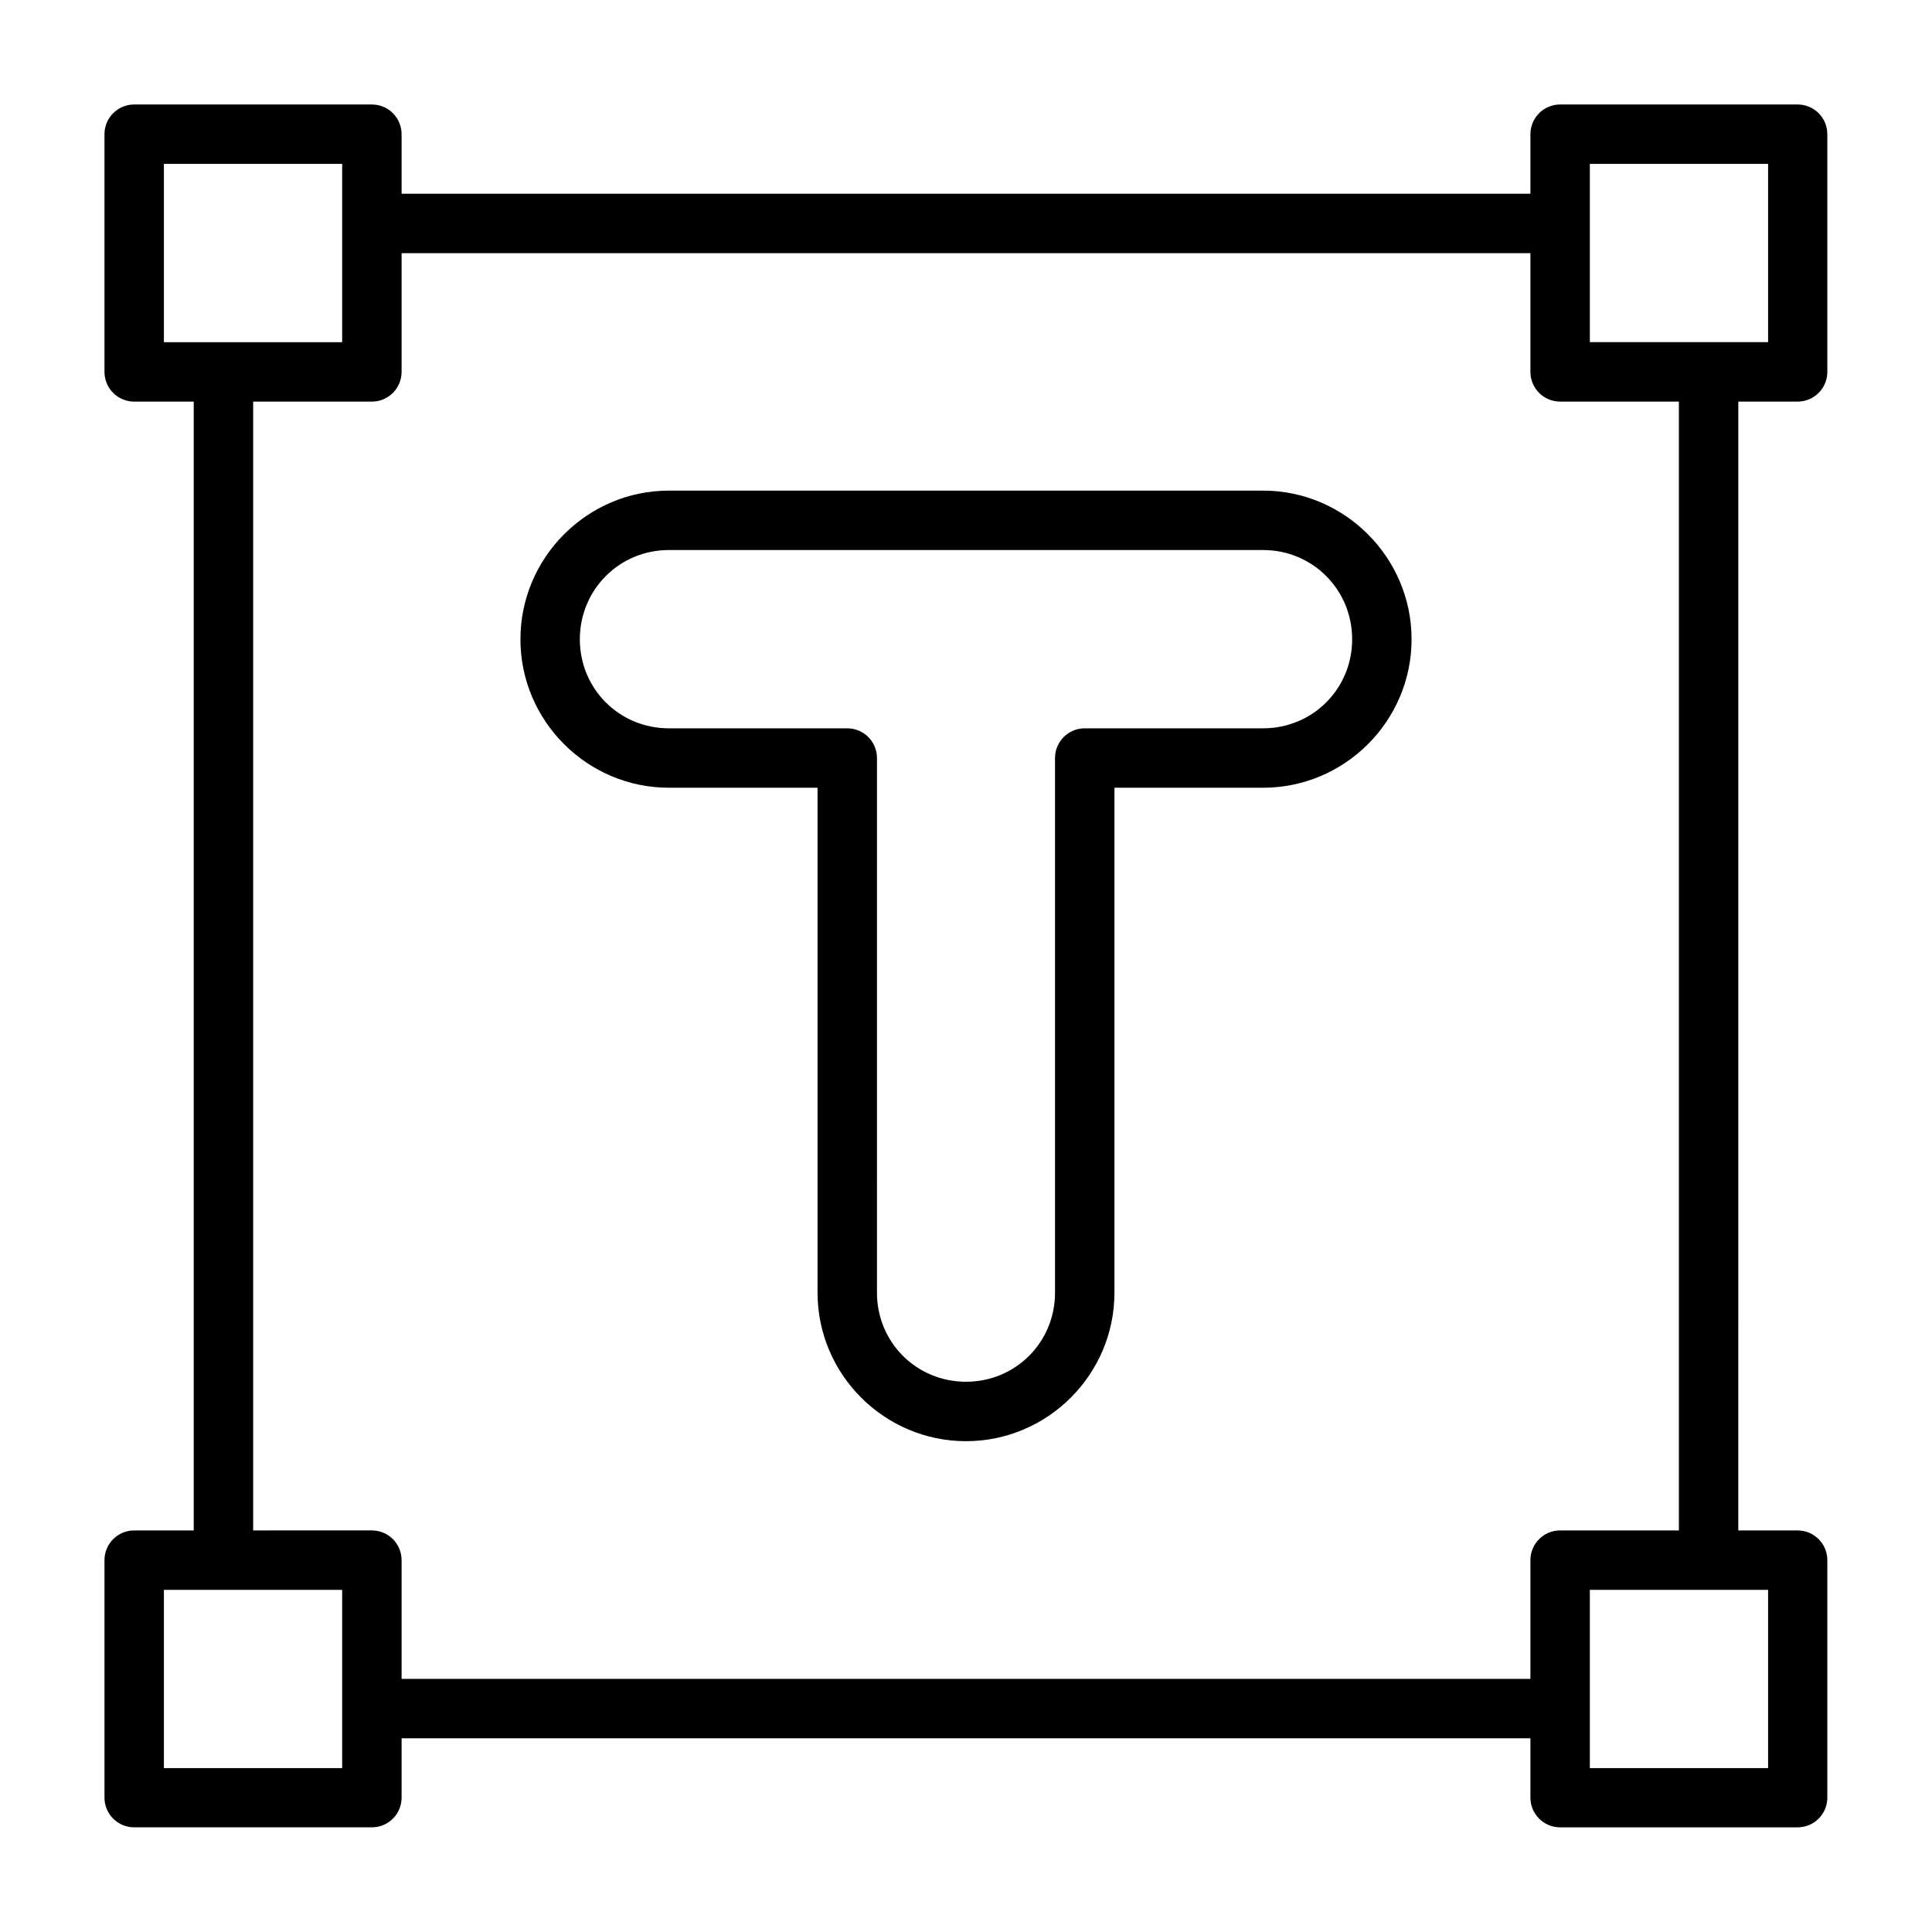
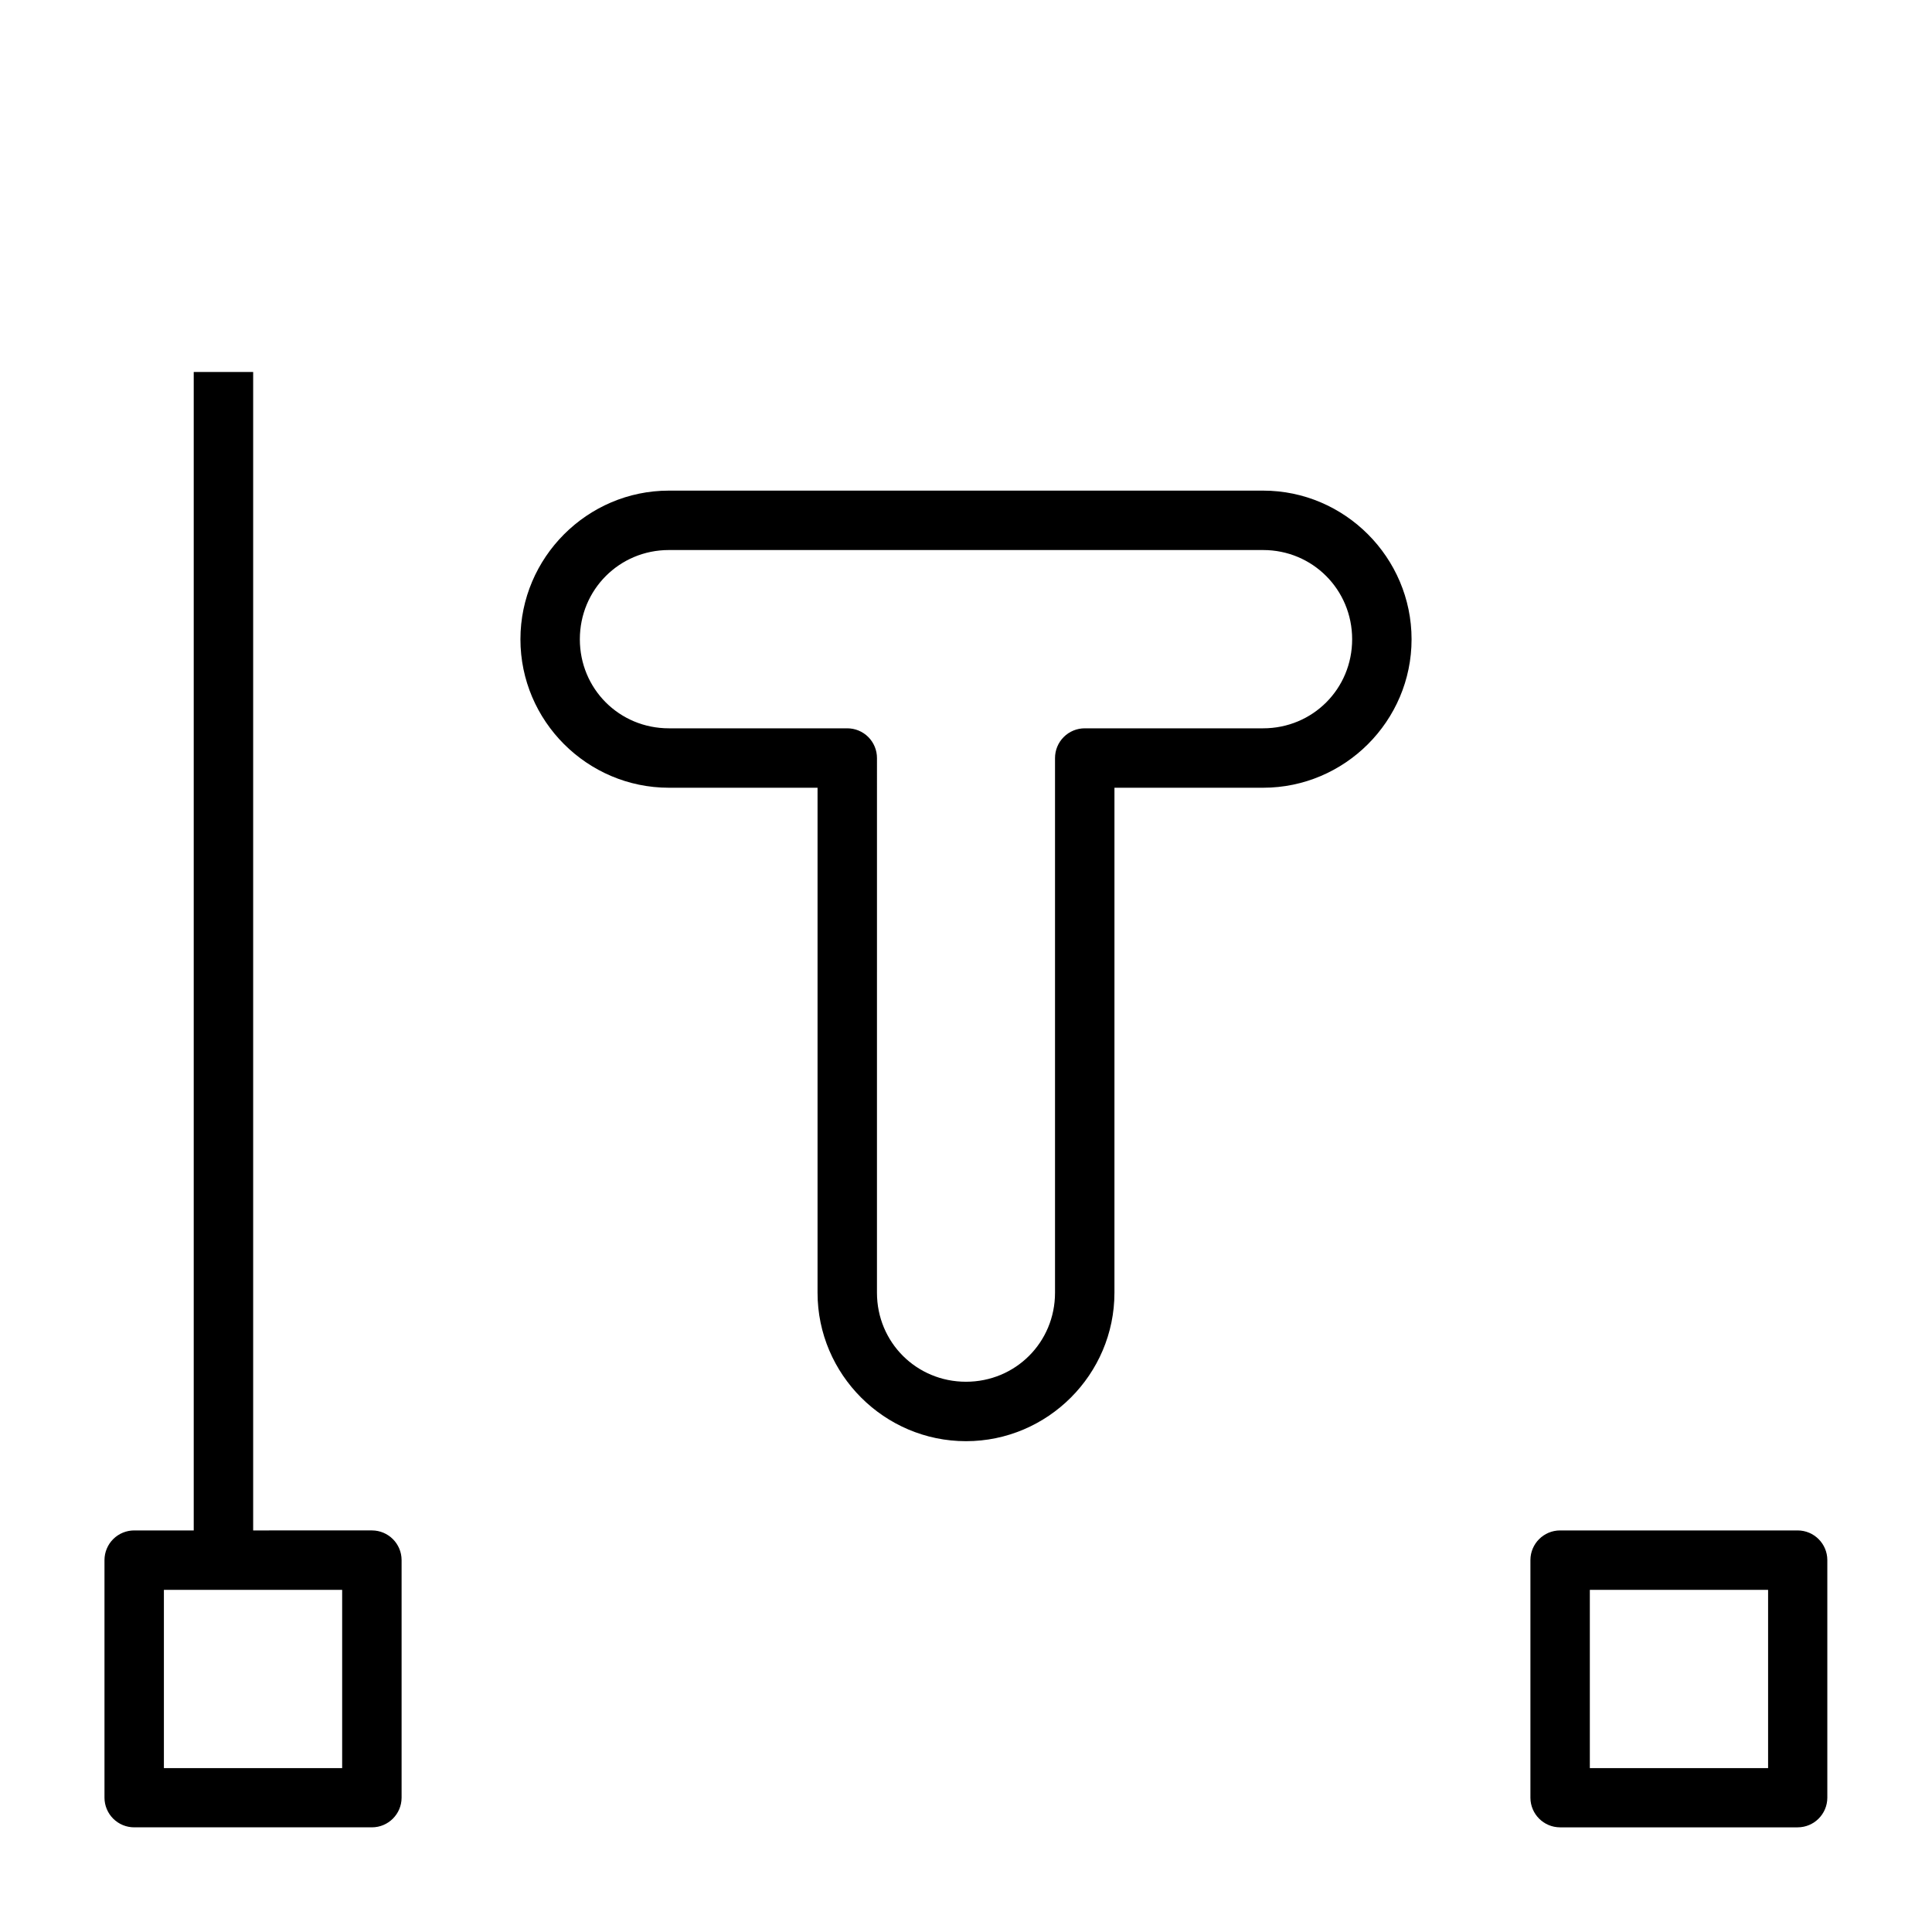
<svg xmlns="http://www.w3.org/2000/svg" fill="#000000" width="800px" height="800px" version="1.1" viewBox="144 144 512 512">
  <g>
-     <path d="m242.58 195.34v15.75h314.84v-15.75z" />
-     <path d="m242.58 588.92v15.746l314.84 0.004v-15.746z" />
-     <path d="m588.92 242.58v314.84h15.746l0.004-314.84z" />
    <path d="m195.34 242.58v314.84h15.75v-314.84z" />
-     <path d="m557.42 171.69c-2.086 0.008-4.086 0.844-5.559 2.324-1.469 1.484-2.293 3.488-2.285 5.578v62.992c0.016 4.324 3.519 7.828 7.844 7.844h62.992c4.328-0.016 7.832-3.519 7.848-7.844v-62.992c0.008-2.09-0.816-4.094-2.285-5.578-1.473-1.48-3.473-2.316-5.562-2.324zm7.902 15.746h47.242v47.242h-47.242z" />
    <path d="m557.42 549.58c-4.324 0.016-7.828 3.519-7.844 7.844v62.992c0.016 4.328 3.519 7.832 7.844 7.848h62.992c4.328-0.016 7.832-3.519 7.848-7.848v-62.992c-0.016-4.324-3.519-7.828-7.848-7.844zm7.902 15.746h47.242v47.242h-47.242z" />
-     <path d="m179.59 171.69c-2.098-0.008-4.113 0.82-5.598 2.305-1.484 1.484-2.312 3.5-2.305 5.598v62.992c0.008 2.086 0.844 4.086 2.324 5.559 1.484 1.473 3.488 2.293 5.578 2.285h62.992c4.324-0.016 7.828-3.519 7.844-7.844v-62.992c0.008-2.09-0.812-4.094-2.285-5.578-1.473-1.48-3.473-2.316-5.559-2.324zm7.844 15.746h47.246v47.246h-47.246z" />
    <path d="m179.59 549.58c-2.09-0.008-4.094 0.816-5.578 2.285-1.48 1.473-2.316 3.473-2.324 5.559v62.992c0.008 2.09 0.844 4.09 2.324 5.562 1.484 1.469 3.488 2.293 5.578 2.285h62.992c4.324-0.016 7.828-3.519 7.844-7.848v-62.992c-0.016-4.324-3.519-7.828-7.844-7.844zm7.844 15.746h47.242v47.242l-47.242 0.004z" />
    <path d="m321.26 274.02c-21.645 0-39.34 17.754-39.34 39.398s17.695 39.34 39.34 39.34h39.398v133.83c0 21.645 17.695 39.34 39.34 39.34s39.34-17.695 39.34-39.34l0.004-133.83h39.398c21.645 0 39.34-17.695 39.34-39.34s-17.695-39.398-39.34-39.398zm0 15.746h157.48c13.137 0 23.594 10.516 23.594 23.652s-10.457 23.594-23.594 23.594h-47.242c-2.102-0.008-4.113 0.82-5.598 2.305s-2.316 3.5-2.309 5.598v141.67c0 13.137-10.457 23.594-23.594 23.594s-23.594-10.457-23.594-23.594l0.004-141.67c0.008-2.098-0.824-4.113-2.305-5.598-1.484-1.484-3.5-2.312-5.598-2.305h-47.246c-13.137 0-23.594-10.457-23.594-23.594s10.457-23.652 23.594-23.652z" />
  </g>
</svg>